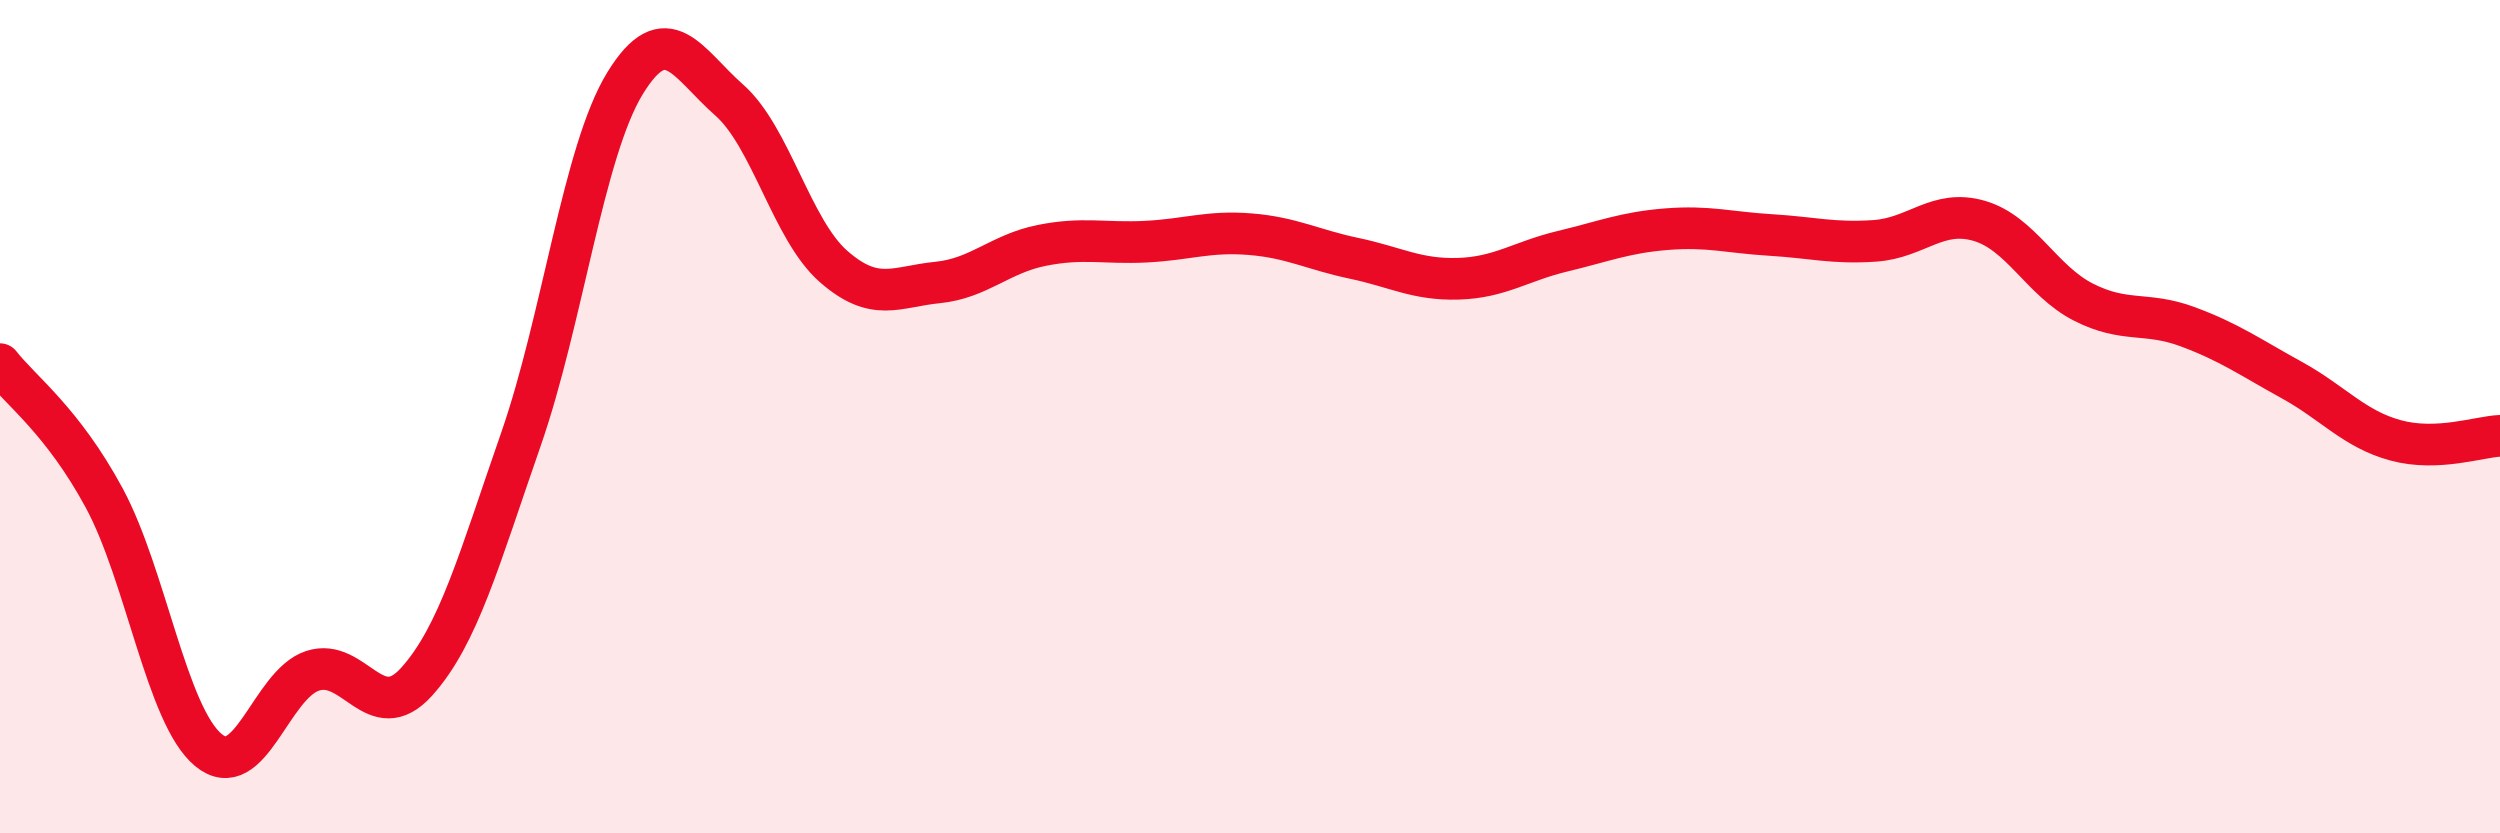
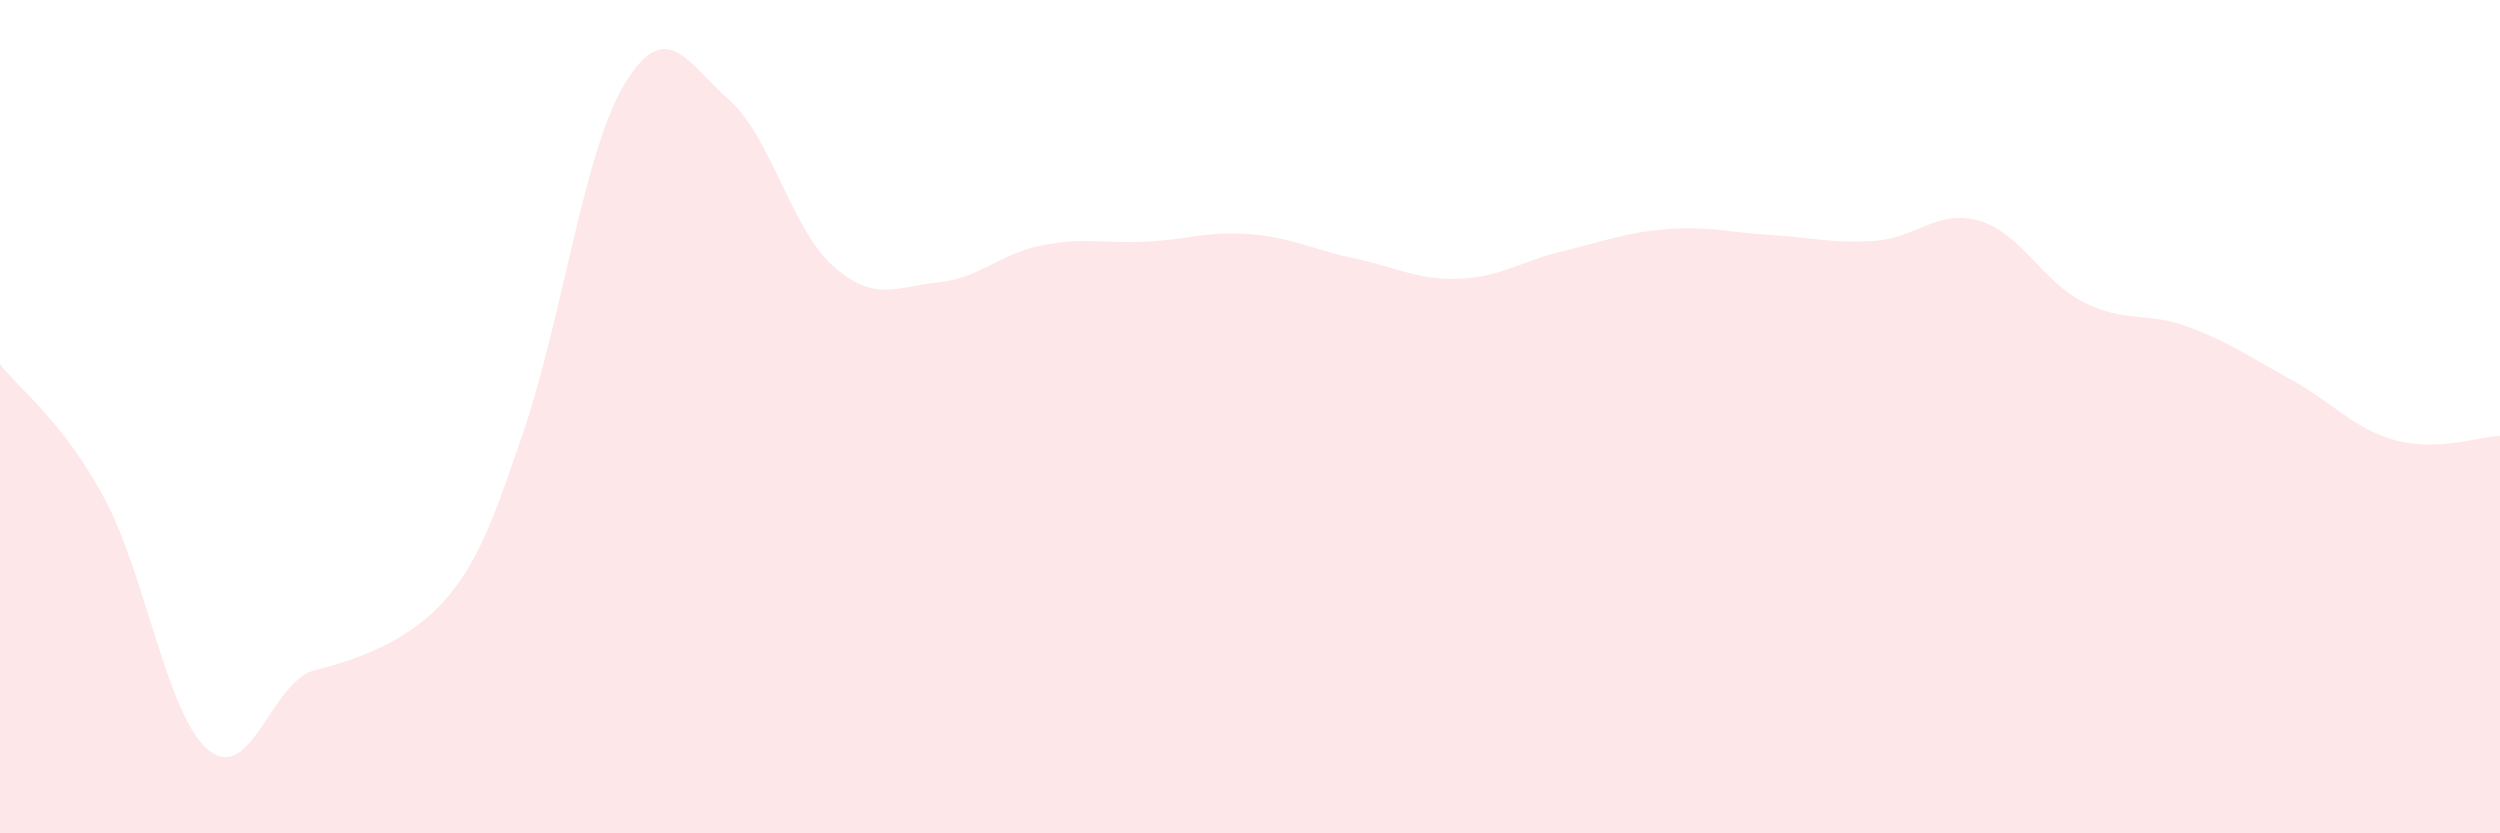
<svg xmlns="http://www.w3.org/2000/svg" width="60" height="20" viewBox="0 0 60 20">
-   <path d="M 0,8.74 C 0.5,9.38 1.5,10.1 2.5,11.95 C 3.5,13.8 4,17.17 5,18 C 6,18.83 6.5,16.43 7.5,16.1 C 8.5,15.77 9,17.47 10,16.36 C 11,15.25 11.5,13.42 12.5,10.55 C 13.5,7.68 14,3.63 15,2 C 16,0.37 16.5,1.52 17.5,2.4 C 18.5,3.28 19,5.51 20,6.39 C 21,7.27 21.5,6.88 22.5,6.78 C 23.5,6.68 24,6.09 25,5.89 C 26,5.69 26.5,5.85 27.5,5.8 C 28.5,5.75 29,5.54 30,5.62 C 31,5.7 31.5,5.99 32.5,6.2 C 33.5,6.41 34,6.72 35,6.69 C 36,6.66 36.5,6.27 37.5,6.03 C 38.5,5.79 39,5.58 40,5.5 C 41,5.42 41.5,5.58 42.5,5.64 C 43.5,5.7 44,5.85 45,5.78 C 46,5.71 46.5,5.01 47.5,5.3 C 48.5,5.59 49,6.74 50,7.25 C 51,7.76 51.5,7.47 52.5,7.84 C 53.5,8.21 54,8.57 55,9.12 C 56,9.67 56.5,10.3 57.5,10.57 C 58.5,10.84 59.5,10.48 60,10.46L60 20L0 20Z" fill="#EB0A25" opacity="0.1" stroke-linecap="round" stroke-linejoin="round" />
-   <path d="M 0,8.74 C 0.5,9.38 1.5,10.1 2.5,11.95 C 3.5,13.8 4,17.17 5,18 C 6,18.83 6.5,16.43 7.5,16.1 C 8.5,15.77 9,17.47 10,16.36 C 11,15.25 11.5,13.42 12.5,10.55 C 13.5,7.68 14,3.63 15,2 C 16,0.37 16.5,1.52 17.5,2.4 C 18.5,3.28 19,5.51 20,6.39 C 21,7.27 21.5,6.88 22.5,6.78 C 23.5,6.68 24,6.09 25,5.89 C 26,5.69 26.5,5.85 27.5,5.8 C 28.5,5.75 29,5.54 30,5.62 C 31,5.7 31.5,5.99 32.5,6.2 C 33.5,6.41 34,6.72 35,6.69 C 36,6.66 36.5,6.27 37.5,6.03 C 38.5,5.79 39,5.58 40,5.5 C 41,5.42 41.5,5.58 42.5,5.64 C 43.5,5.7 44,5.85 45,5.78 C 46,5.71 46.5,5.01 47.5,5.3 C 48.5,5.59 49,6.74 50,7.25 C 51,7.76 51.5,7.47 52.5,7.84 C 53.5,8.21 54,8.57 55,9.12 C 56,9.67 56.5,10.3 57.5,10.57 C 58.5,10.84 59.5,10.48 60,10.46" stroke="#EB0A25" stroke-width="1" fill="none" stroke-linecap="round" stroke-linejoin="round" />
+   <path d="M 0,8.74 C 0.5,9.38 1.5,10.1 2.5,11.95 C 3.5,13.8 4,17.17 5,18 C 6,18.83 6.5,16.43 7.5,16.1 C 11,15.25 11.5,13.42 12.5,10.55 C 13.5,7.68 14,3.63 15,2 C 16,0.37 16.5,1.52 17.5,2.4 C 18.5,3.28 19,5.51 20,6.39 C 21,7.27 21.5,6.88 22.5,6.78 C 23.5,6.68 24,6.09 25,5.89 C 26,5.69 26.5,5.85 27.5,5.8 C 28.5,5.75 29,5.54 30,5.62 C 31,5.7 31.5,5.99 32.5,6.2 C 33.5,6.41 34,6.72 35,6.69 C 36,6.66 36.5,6.27 37.5,6.03 C 38.5,5.79 39,5.58 40,5.5 C 41,5.42 41.5,5.58 42.5,5.64 C 43.5,5.7 44,5.85 45,5.78 C 46,5.71 46.5,5.01 47.5,5.3 C 48.5,5.59 49,6.74 50,7.25 C 51,7.76 51.5,7.47 52.5,7.84 C 53.5,8.21 54,8.57 55,9.12 C 56,9.67 56.5,10.3 57.5,10.57 C 58.5,10.84 59.5,10.48 60,10.46L60 20L0 20Z" fill="#EB0A25" opacity="0.1" stroke-linecap="round" stroke-linejoin="round" />
</svg>